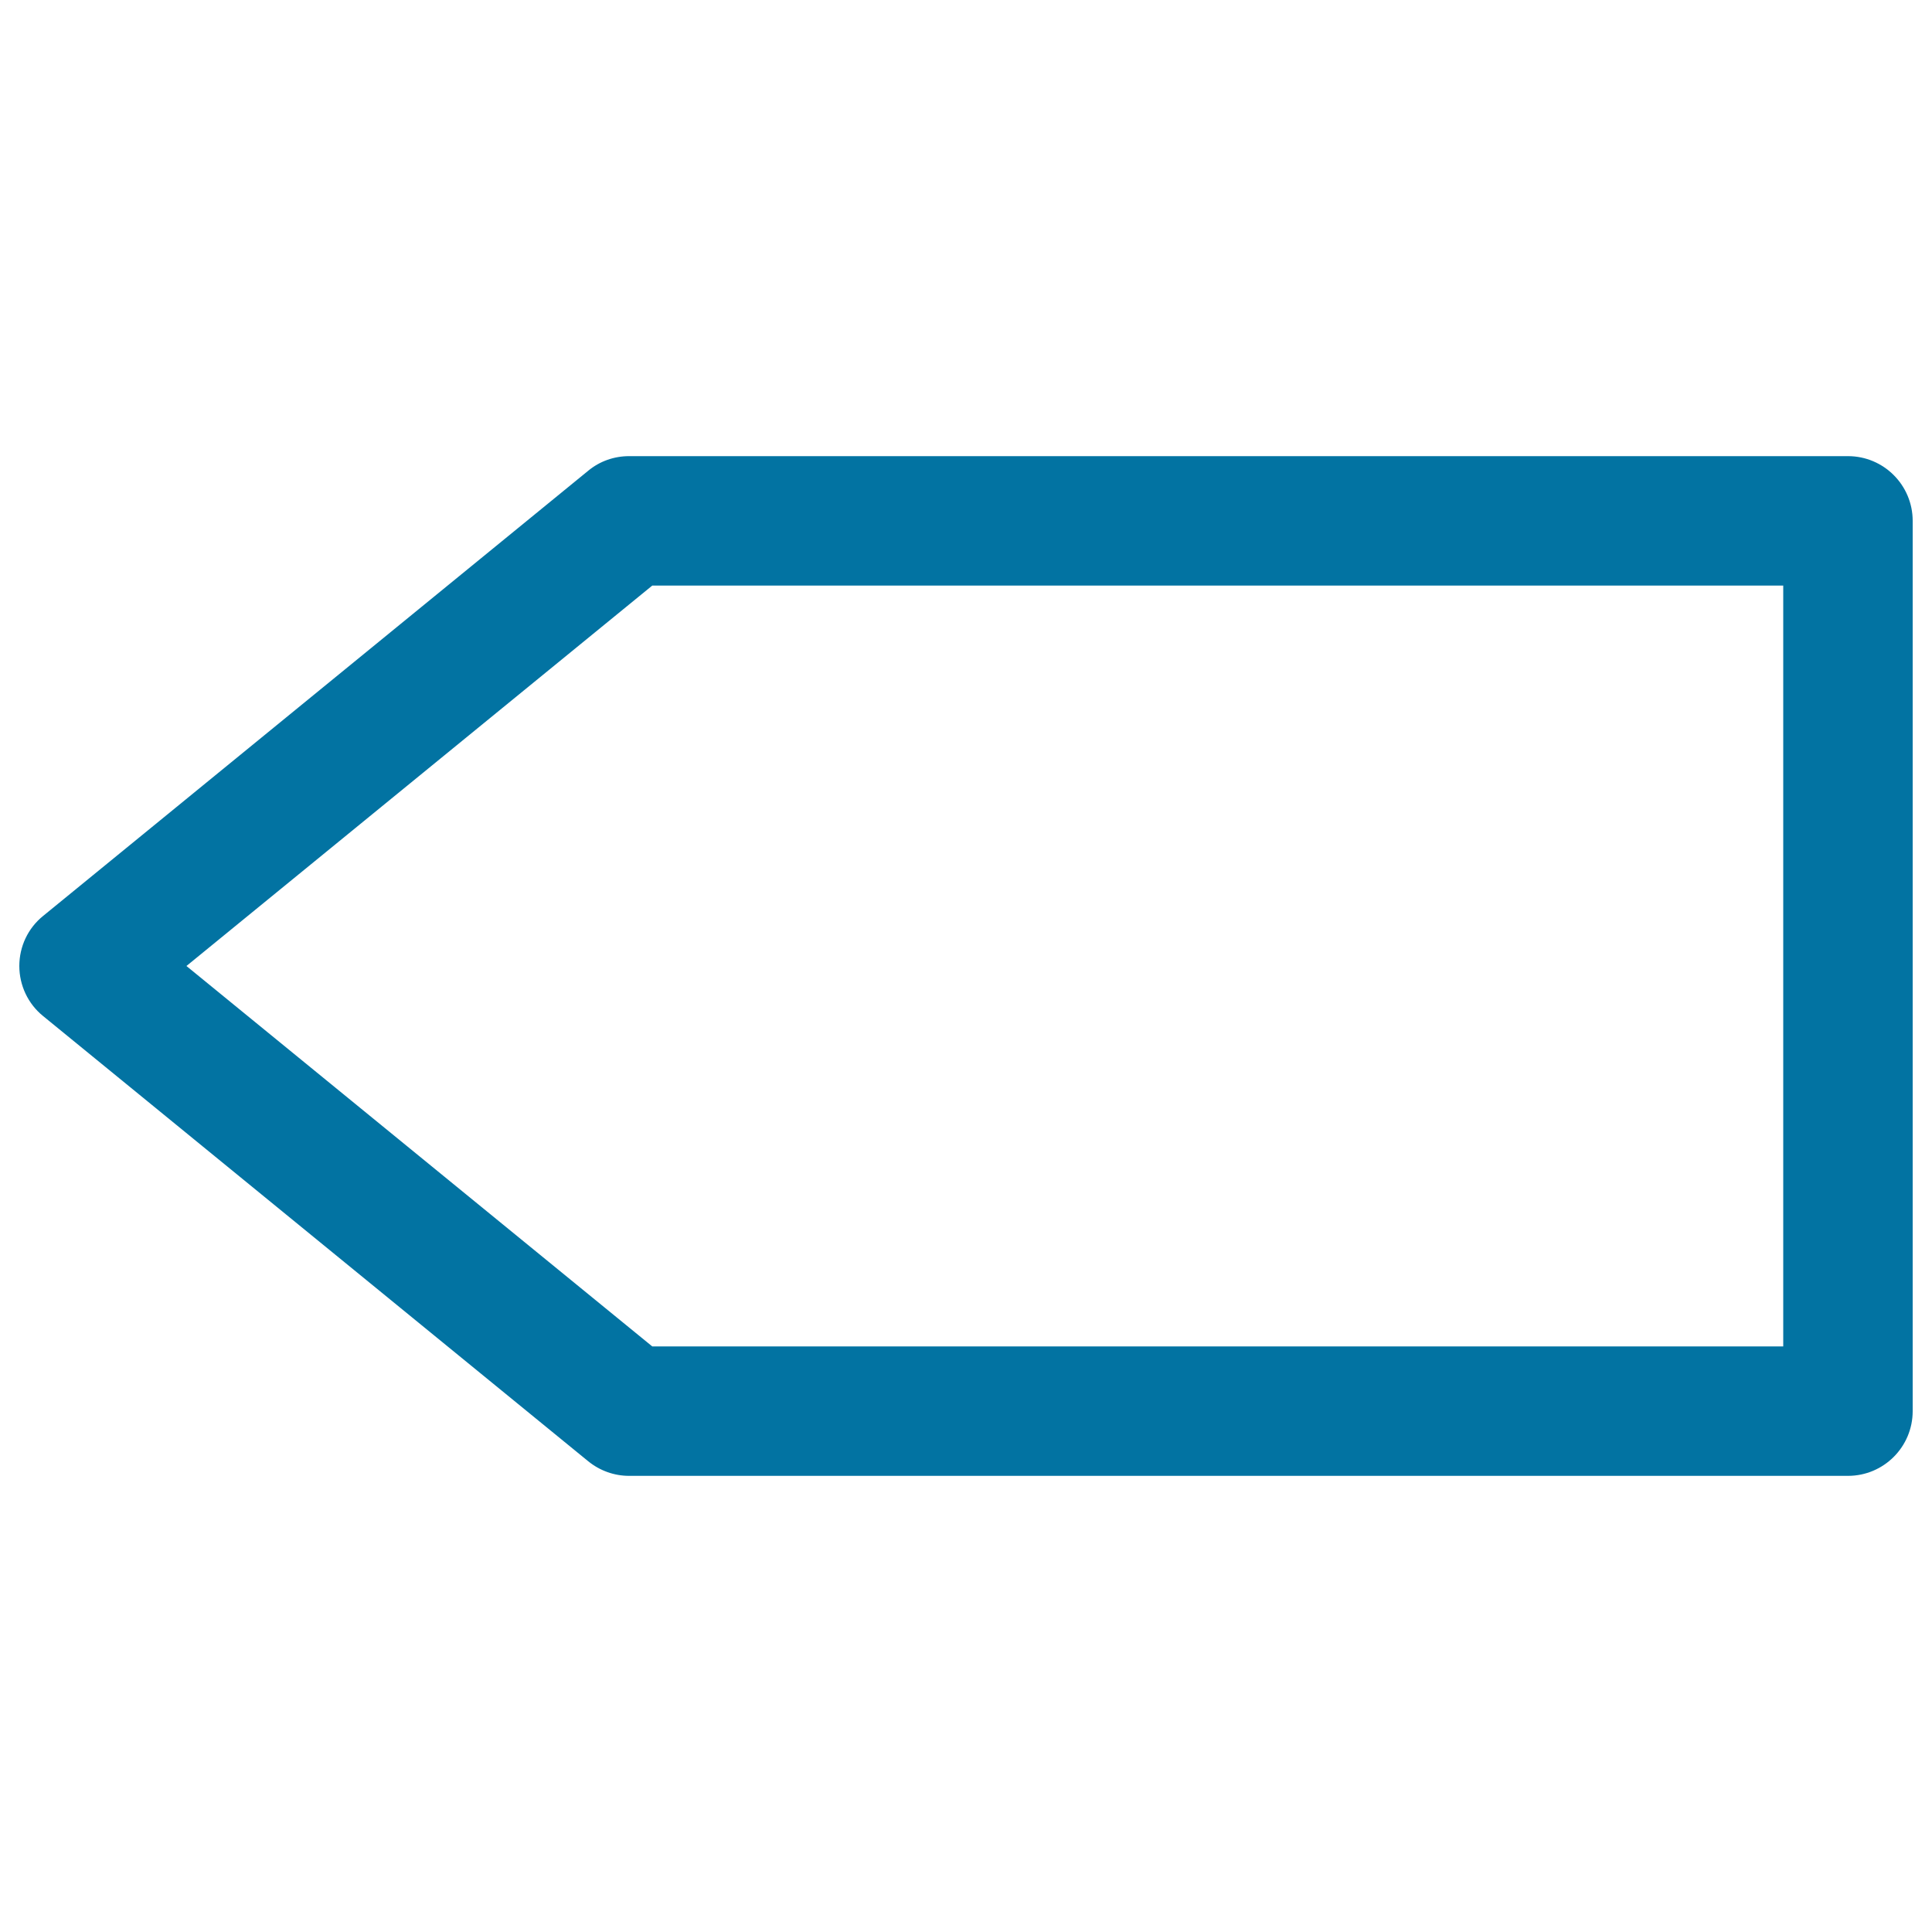
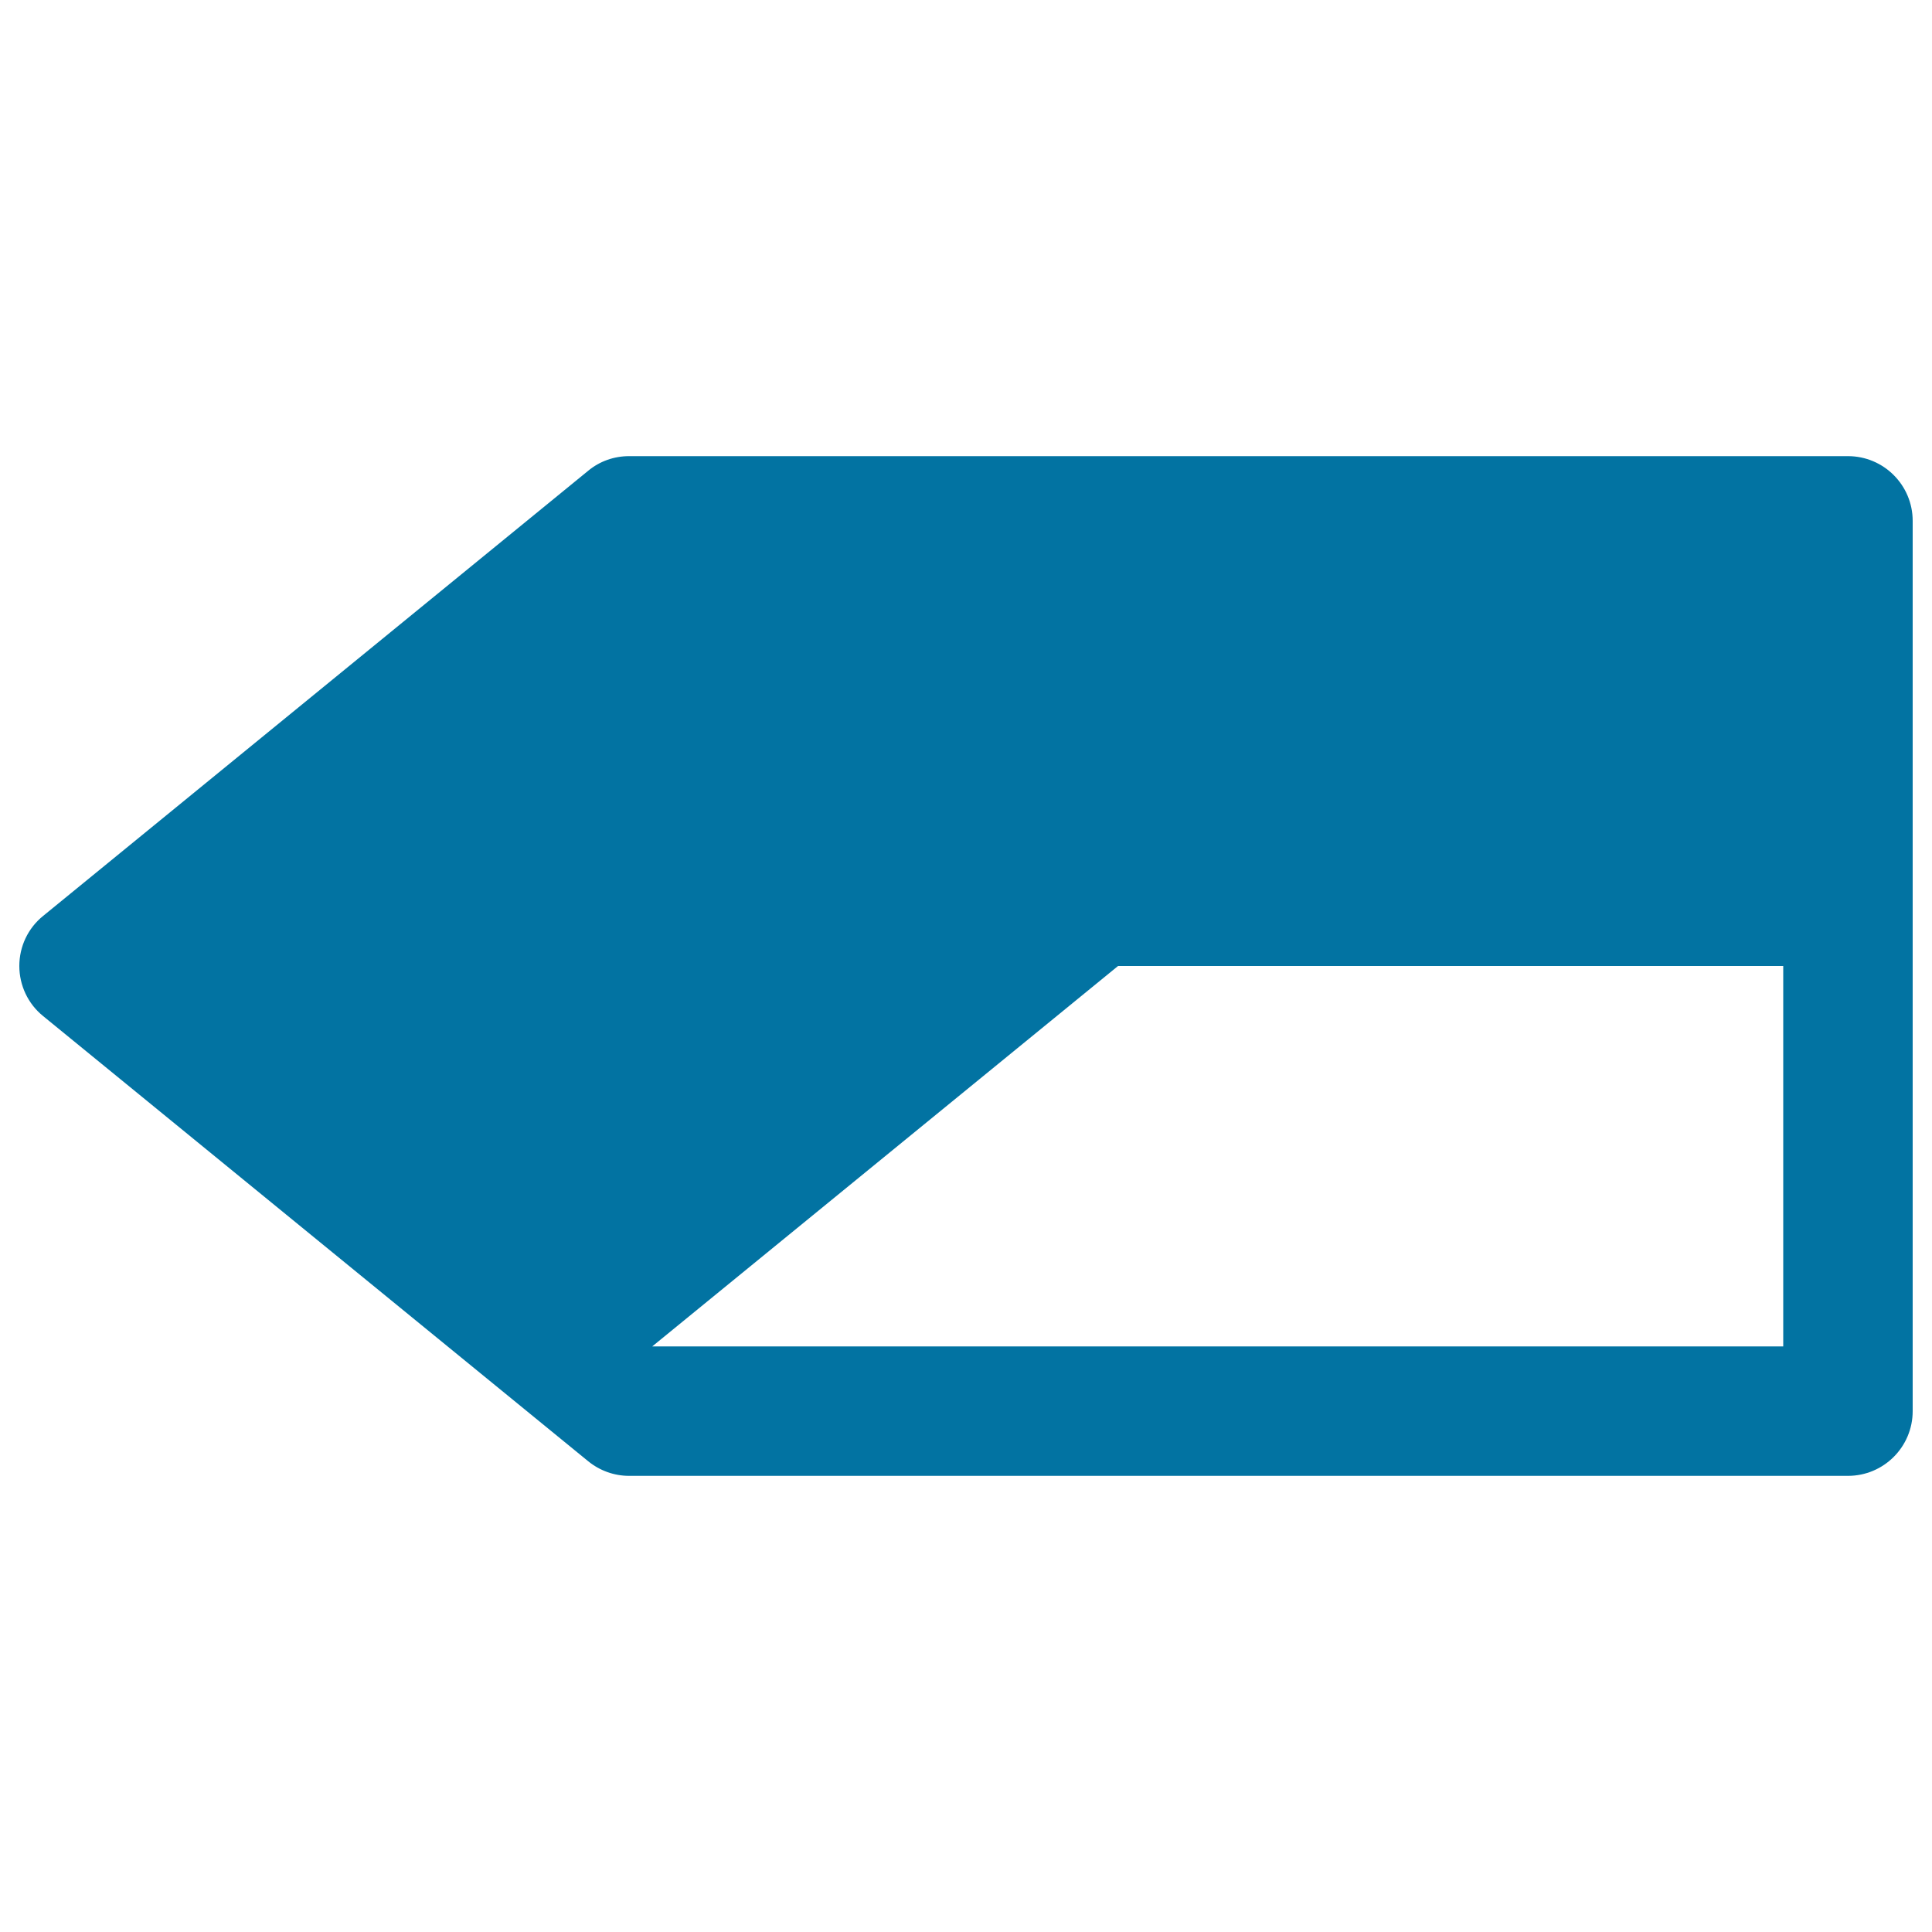
<svg xmlns="http://www.w3.org/2000/svg" viewBox="0 0 1000 1000" style="fill:#0273a2">
  <title>Blank Left Arrow SVG icon</title>
  <g>
-     <path d="M956.5,236.1H325.6c-7.7,0-15.2,2.6-21.2,7.6L22.3,474.1C14.5,480.4,10,489.9,10,500c0,10,4.5,19.6,12.3,25.9l282.1,230.4c6,4.9,13.5,7.6,21.2,7.6h630.9c18.5,0,33.5-15,33.5-33.5V269.6C990,251.1,975,236.1,956.5,236.1z M923,696.9H337.6L96.5,500l241.1-196.9H923V696.9z" />
+     <path d="M956.5,236.1H325.6c-7.7,0-15.2,2.6-21.2,7.6L22.3,474.1C14.5,480.4,10,489.9,10,500c0,10,4.5,19.6,12.3,25.9l282.1,230.4c6,4.9,13.5,7.6,21.2,7.6h630.9c18.5,0,33.5-15,33.5-33.5V269.6C990,251.1,975,236.1,956.5,236.1z M923,696.9H337.6l241.1-196.9H923V696.9z" />
  </g>
</svg>